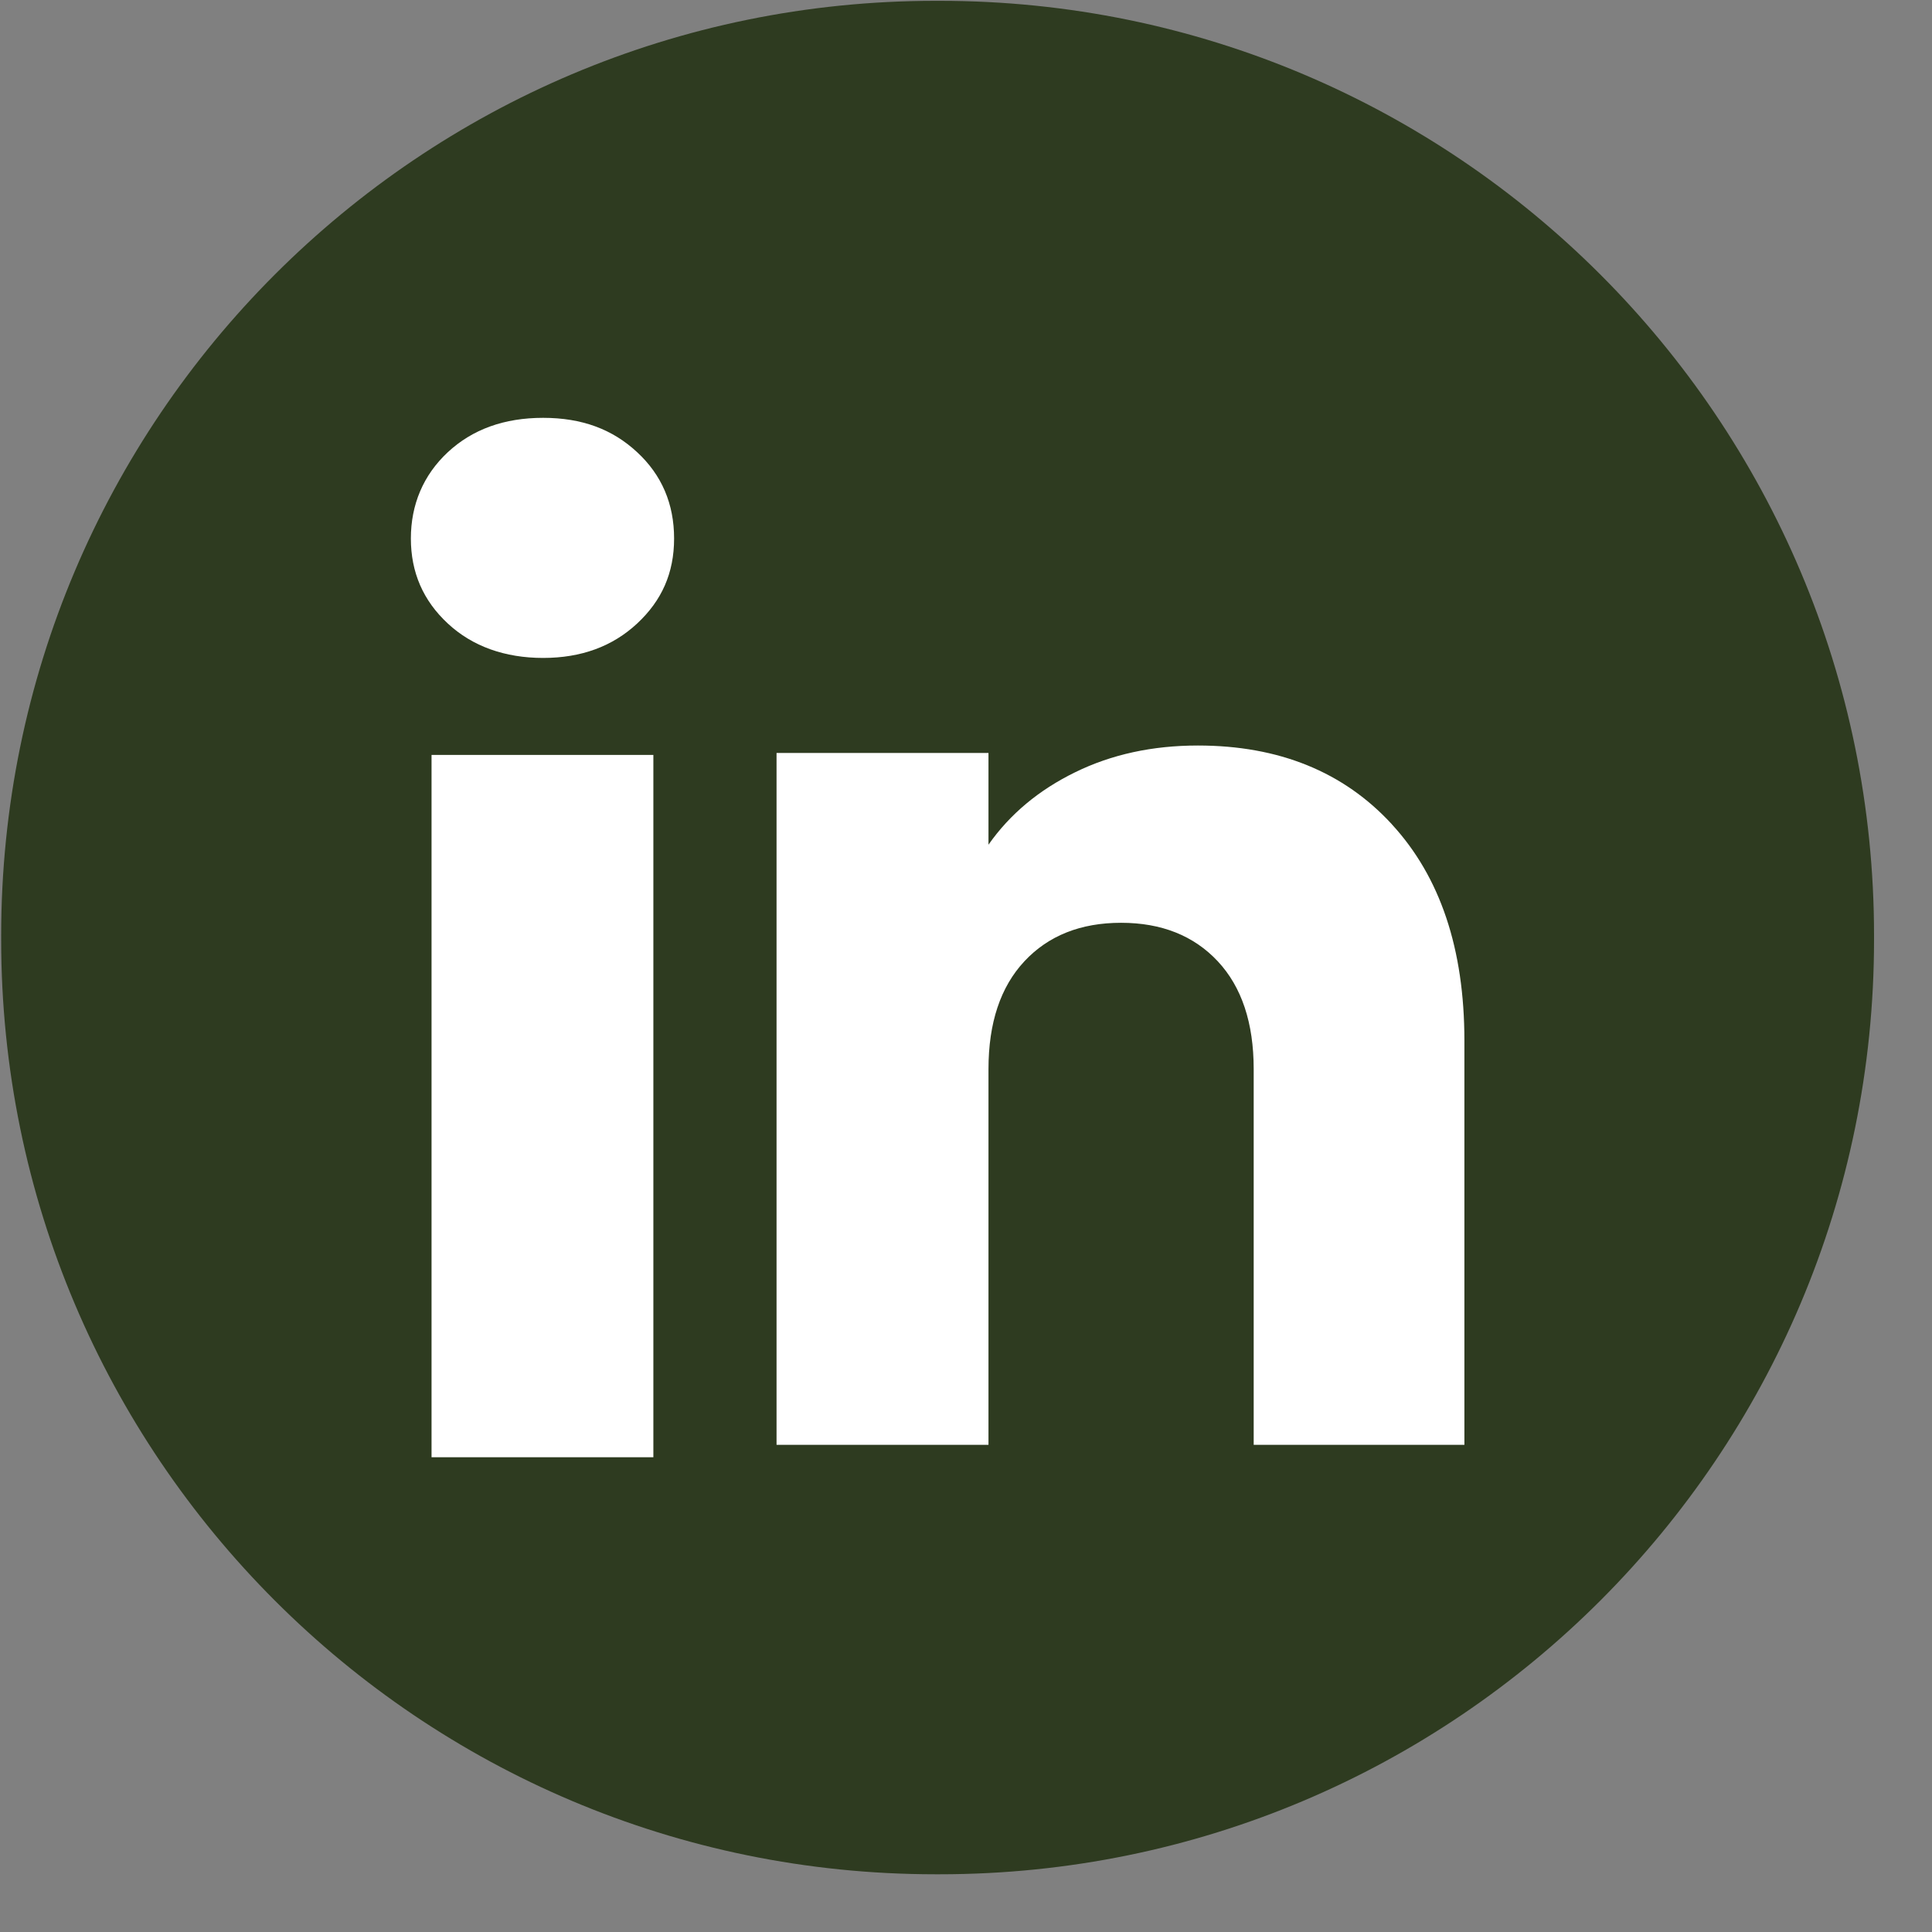
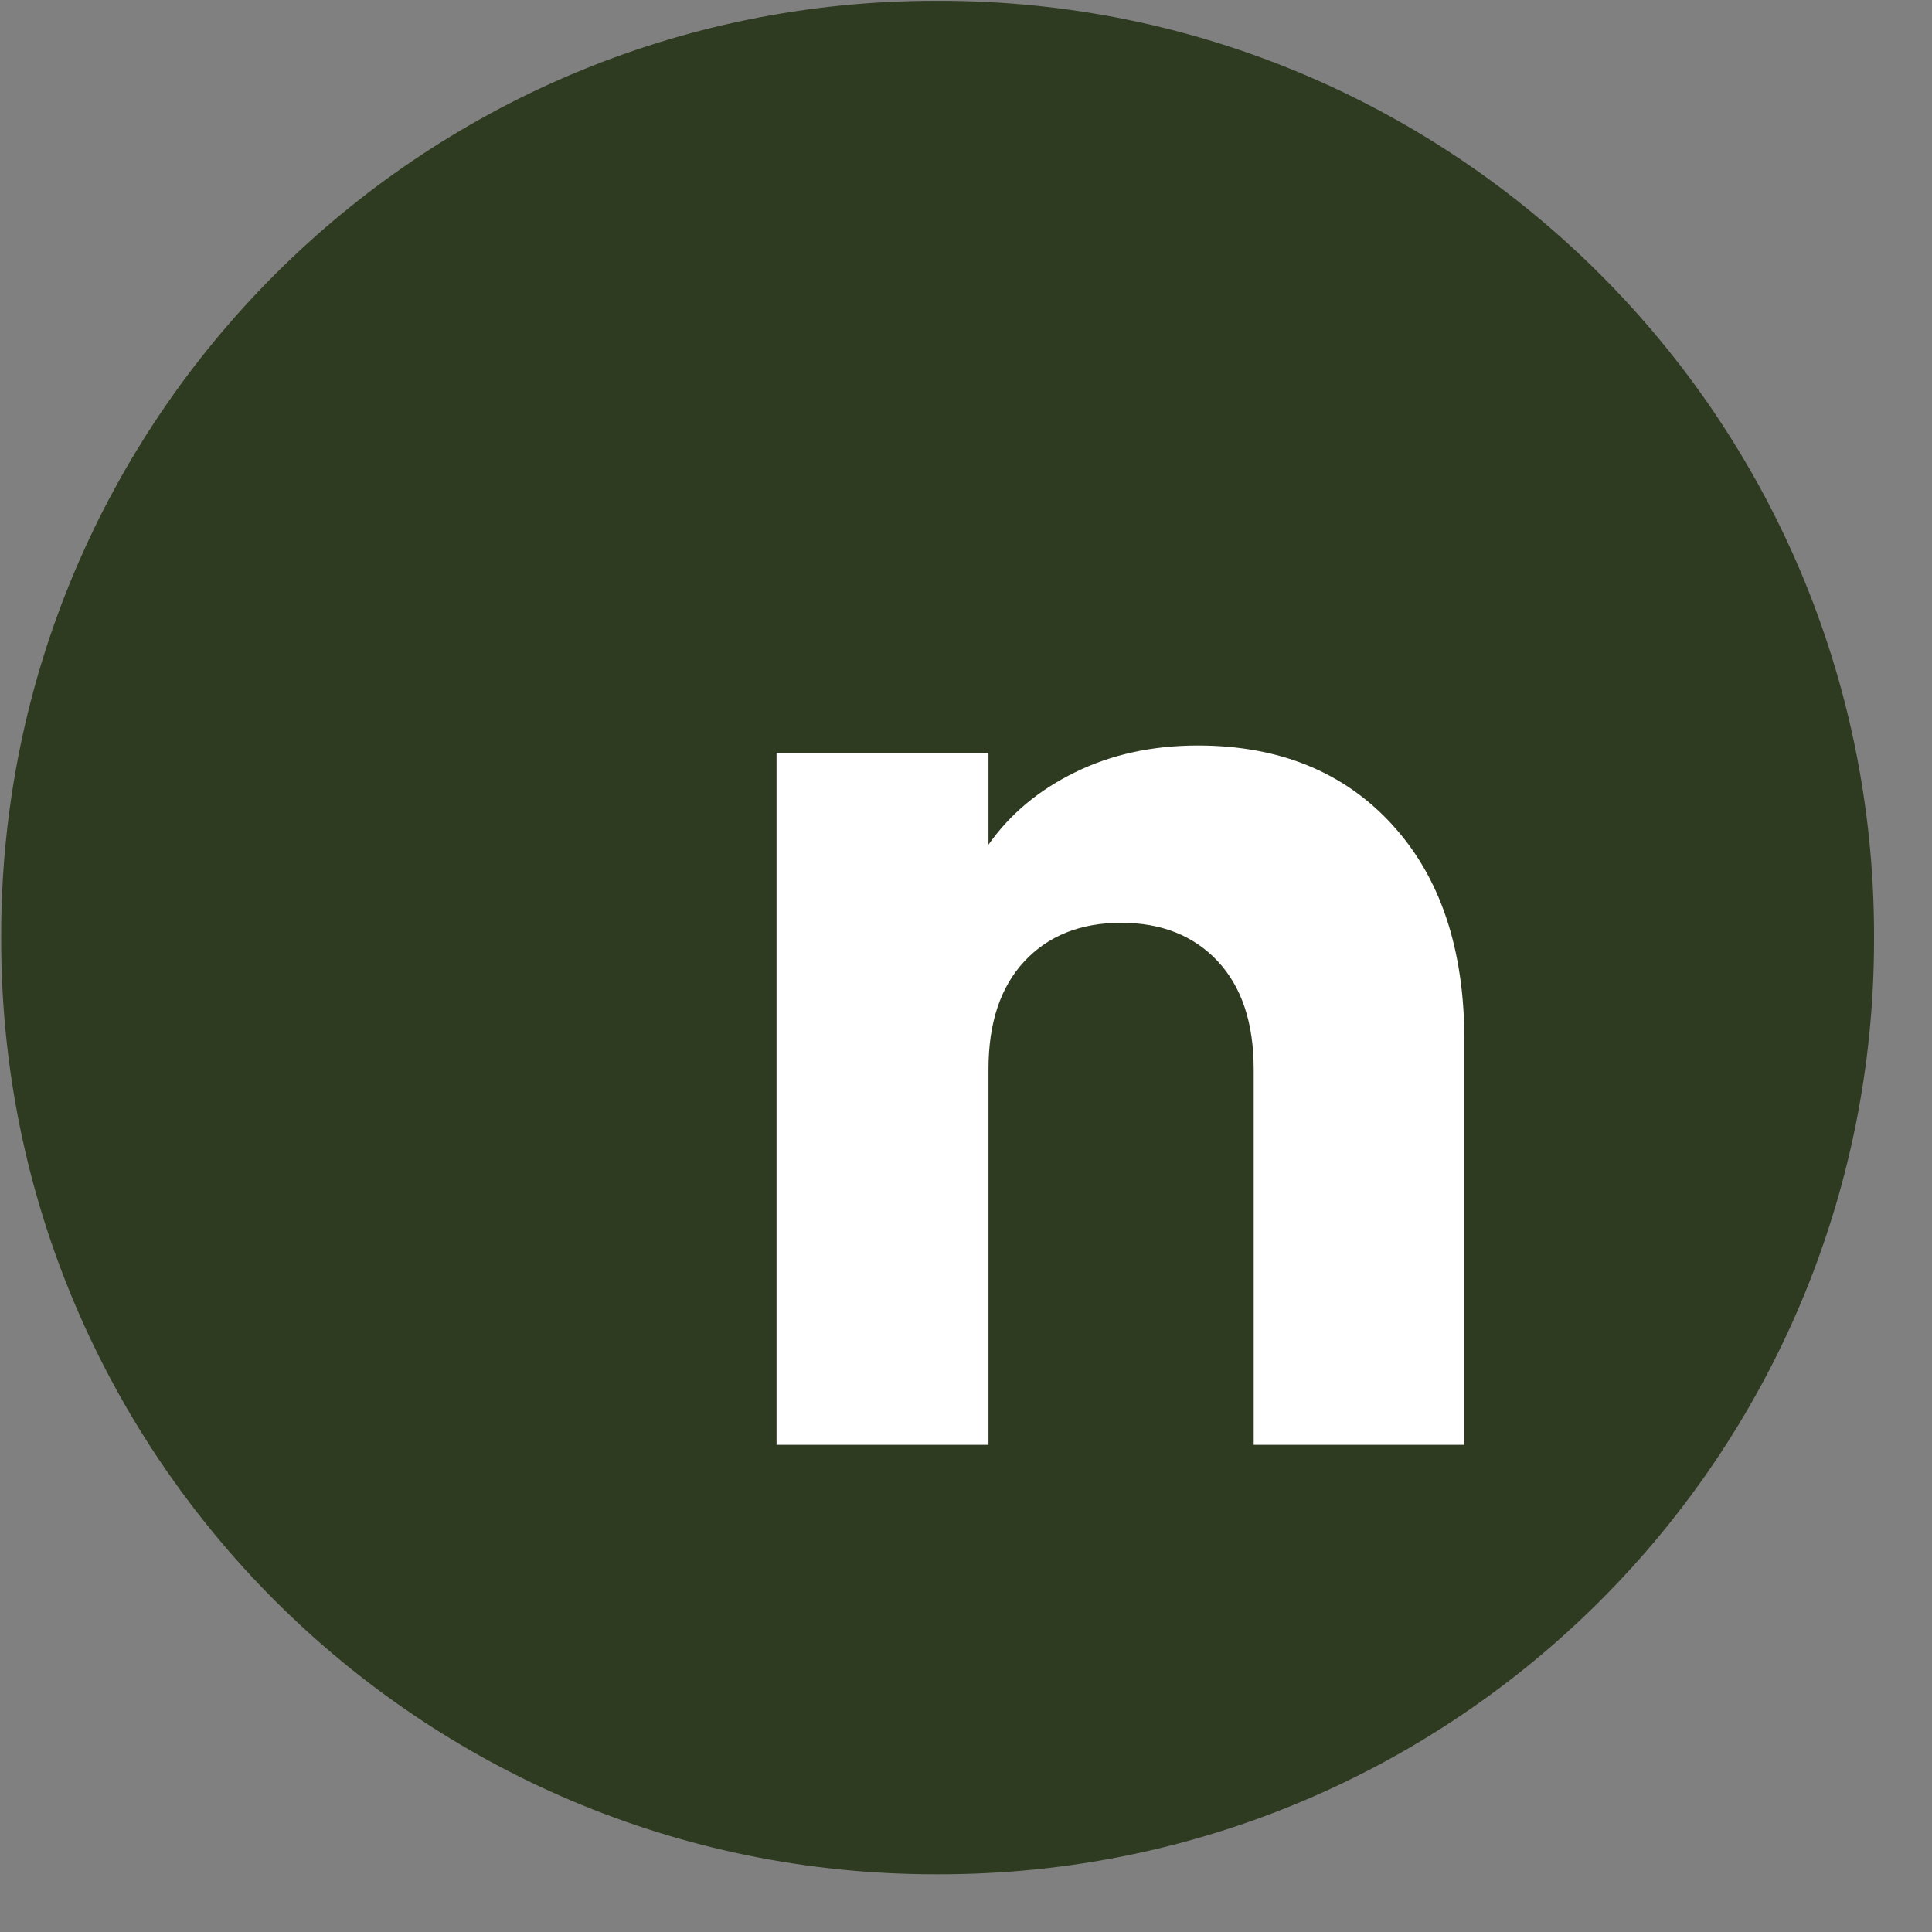
<svg xmlns="http://www.w3.org/2000/svg" width="33" height="33" viewBox="0 0 33 33" fill="none">
  <rect x="0" y="0" width="33" height="33" fill="#808080" stroke="none" />
  <path d="M16.051 0.014H15.978C7.165 0.014 0.02 7.161 0.02 15.978V16.051C0.02 24.867 7.165 32.014 15.978 32.014H16.051C24.865 32.014 32.01 24.867 32.01 16.051V15.978C32.01 7.161 24.865 0.014 16.051 0.014Z" fill="#2E3B20" />
-   <path d="M7.649 10.65C7.227 10.259 7.018 9.775 7.018 9.198C7.018 8.622 7.228 8.117 7.649 7.724C8.07 7.333 8.612 7.137 9.277 7.137C9.942 7.137 10.463 7.333 10.883 7.724C11.305 8.115 11.514 8.608 11.514 9.198C11.514 9.789 11.303 10.259 10.883 10.65C10.462 11.042 9.927 11.238 9.277 11.238C8.627 11.238 8.07 11.042 7.649 10.65ZM11.16 12.895V24.891H7.371V12.895H11.16Z" fill="white" />
  <path d="M23.774 14.08C24.6 14.977 25.013 16.208 25.013 17.775V24.679H21.414V18.262C21.414 17.471 21.209 16.857 20.8 16.419C20.391 15.982 19.839 15.762 19.149 15.762C18.459 15.762 17.907 15.981 17.498 16.419C17.089 16.857 16.884 17.471 16.884 18.262V24.679H13.264V12.861H16.884V14.428C17.25 13.906 17.745 13.493 18.366 13.19C18.986 12.886 19.685 12.734 20.461 12.734C21.844 12.734 22.95 13.183 23.774 14.079V14.08Z" fill="white" />
</svg>